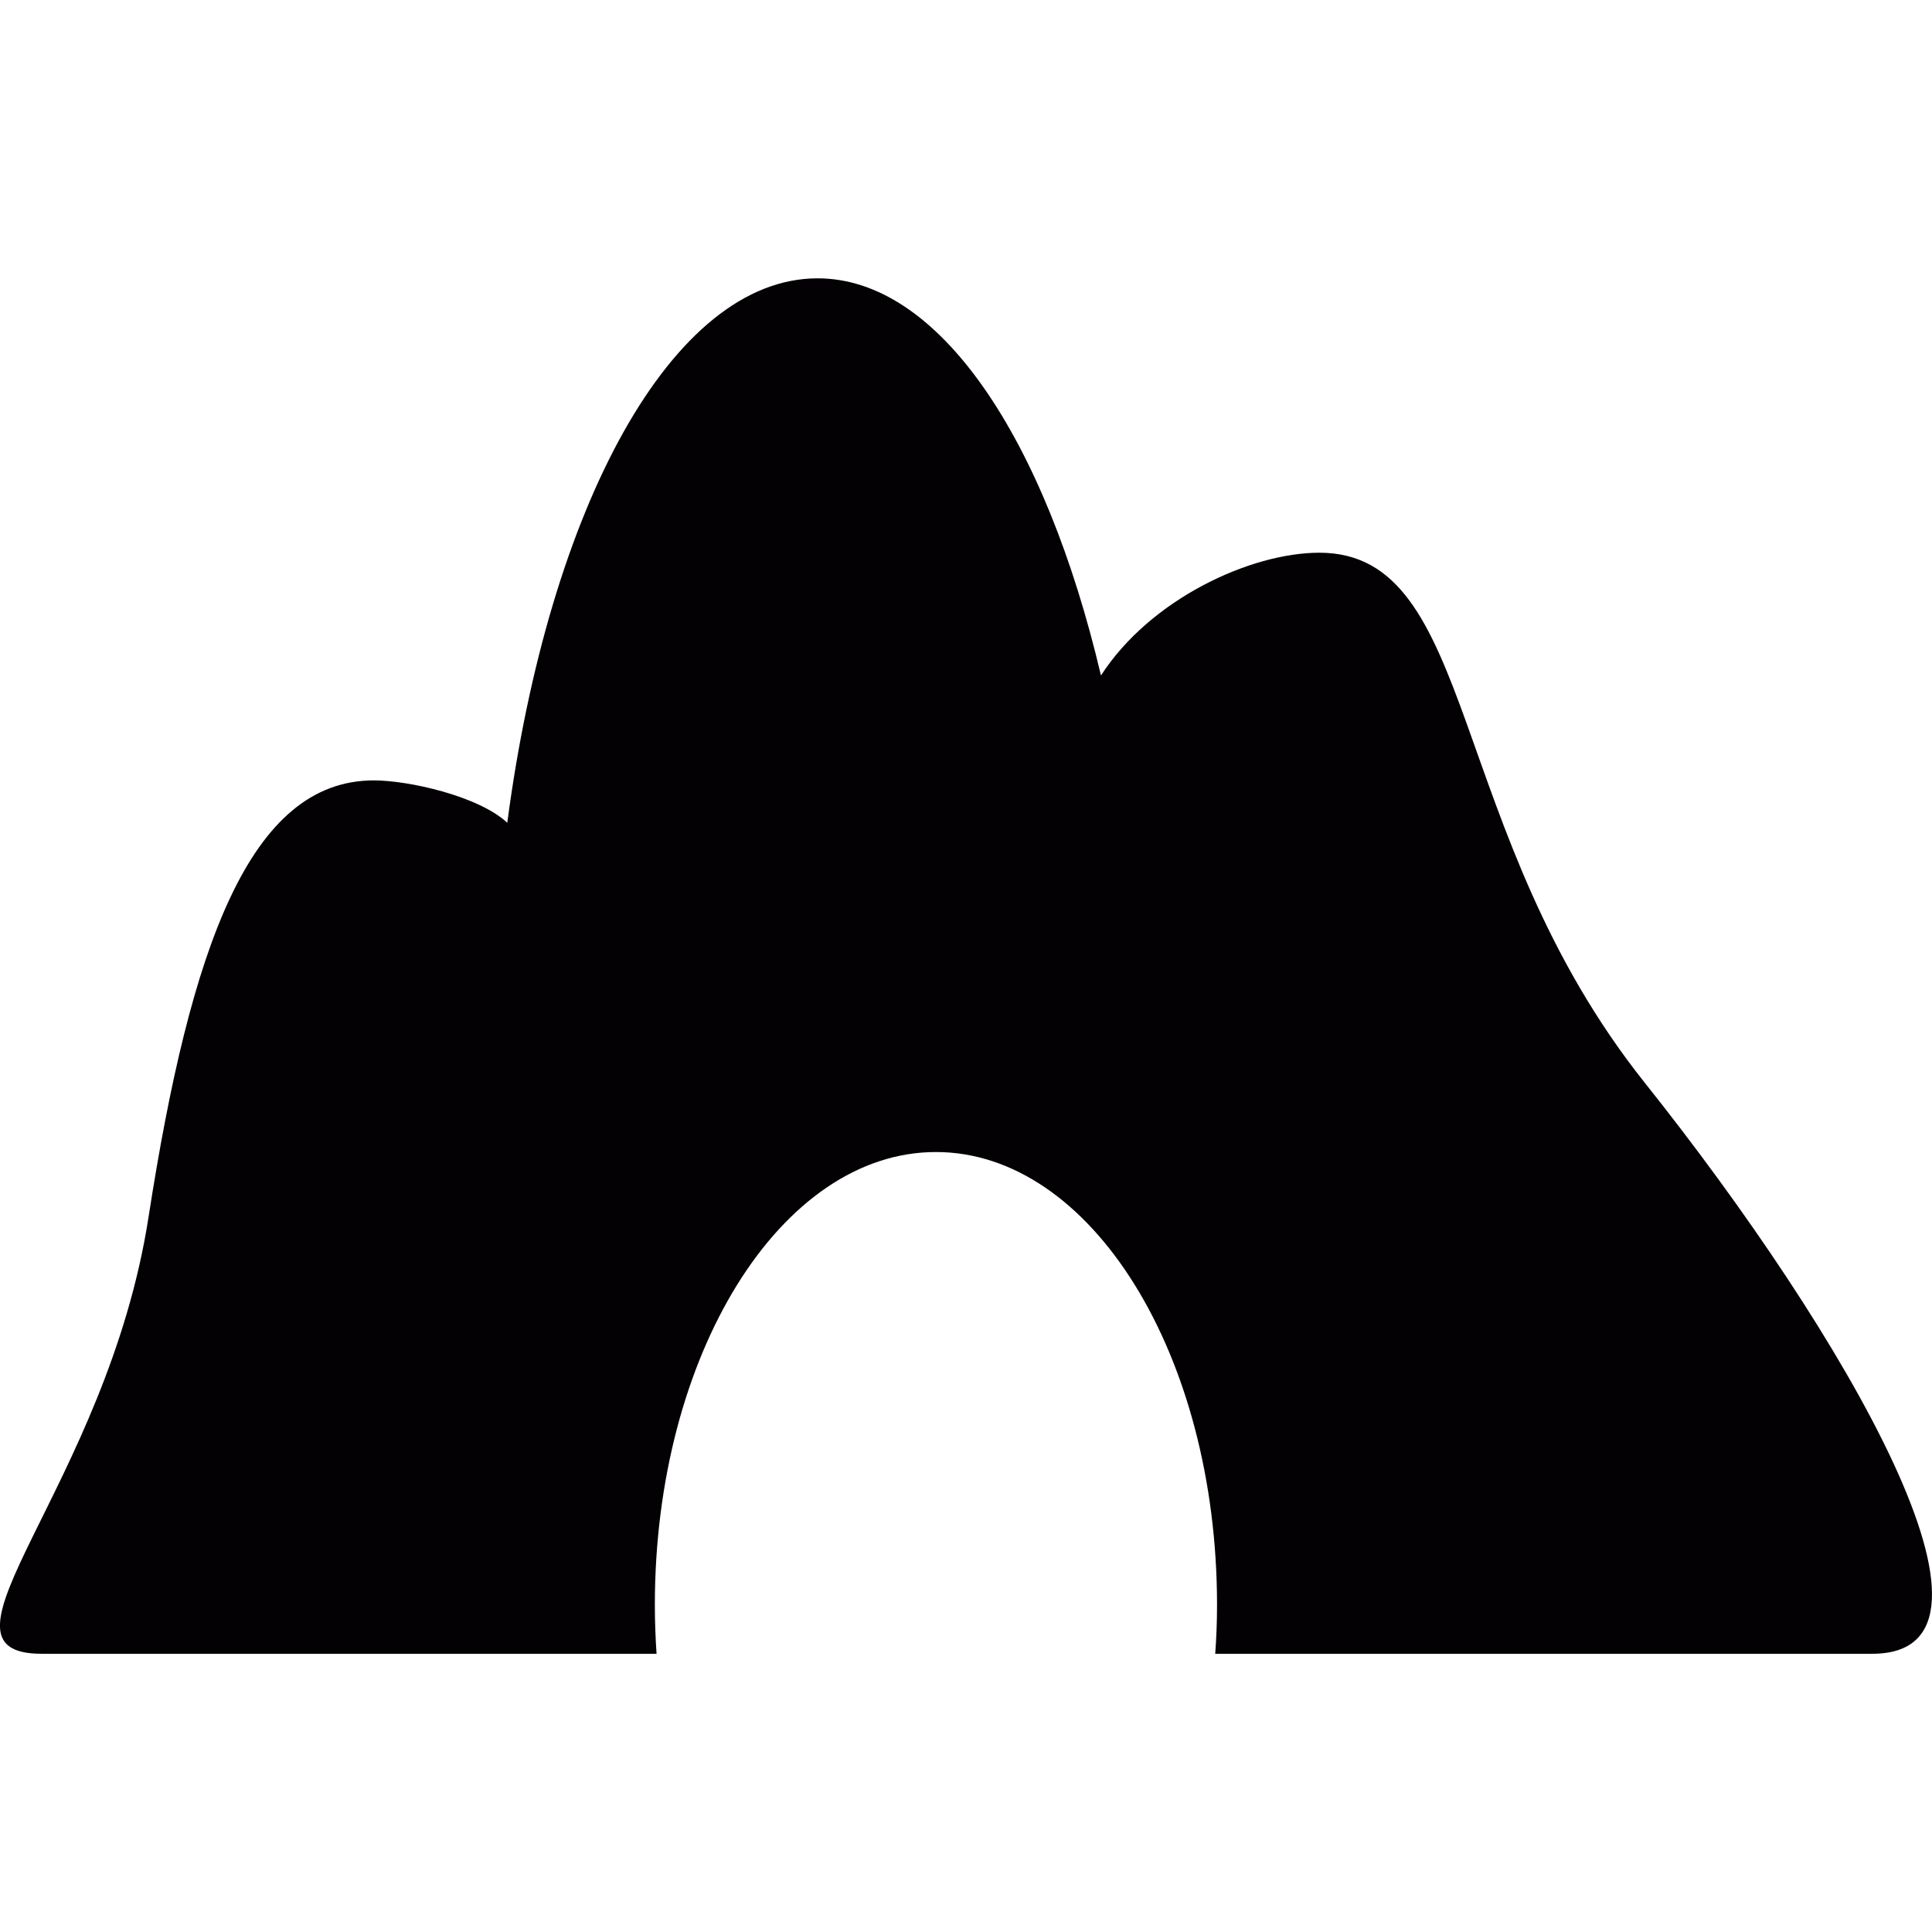
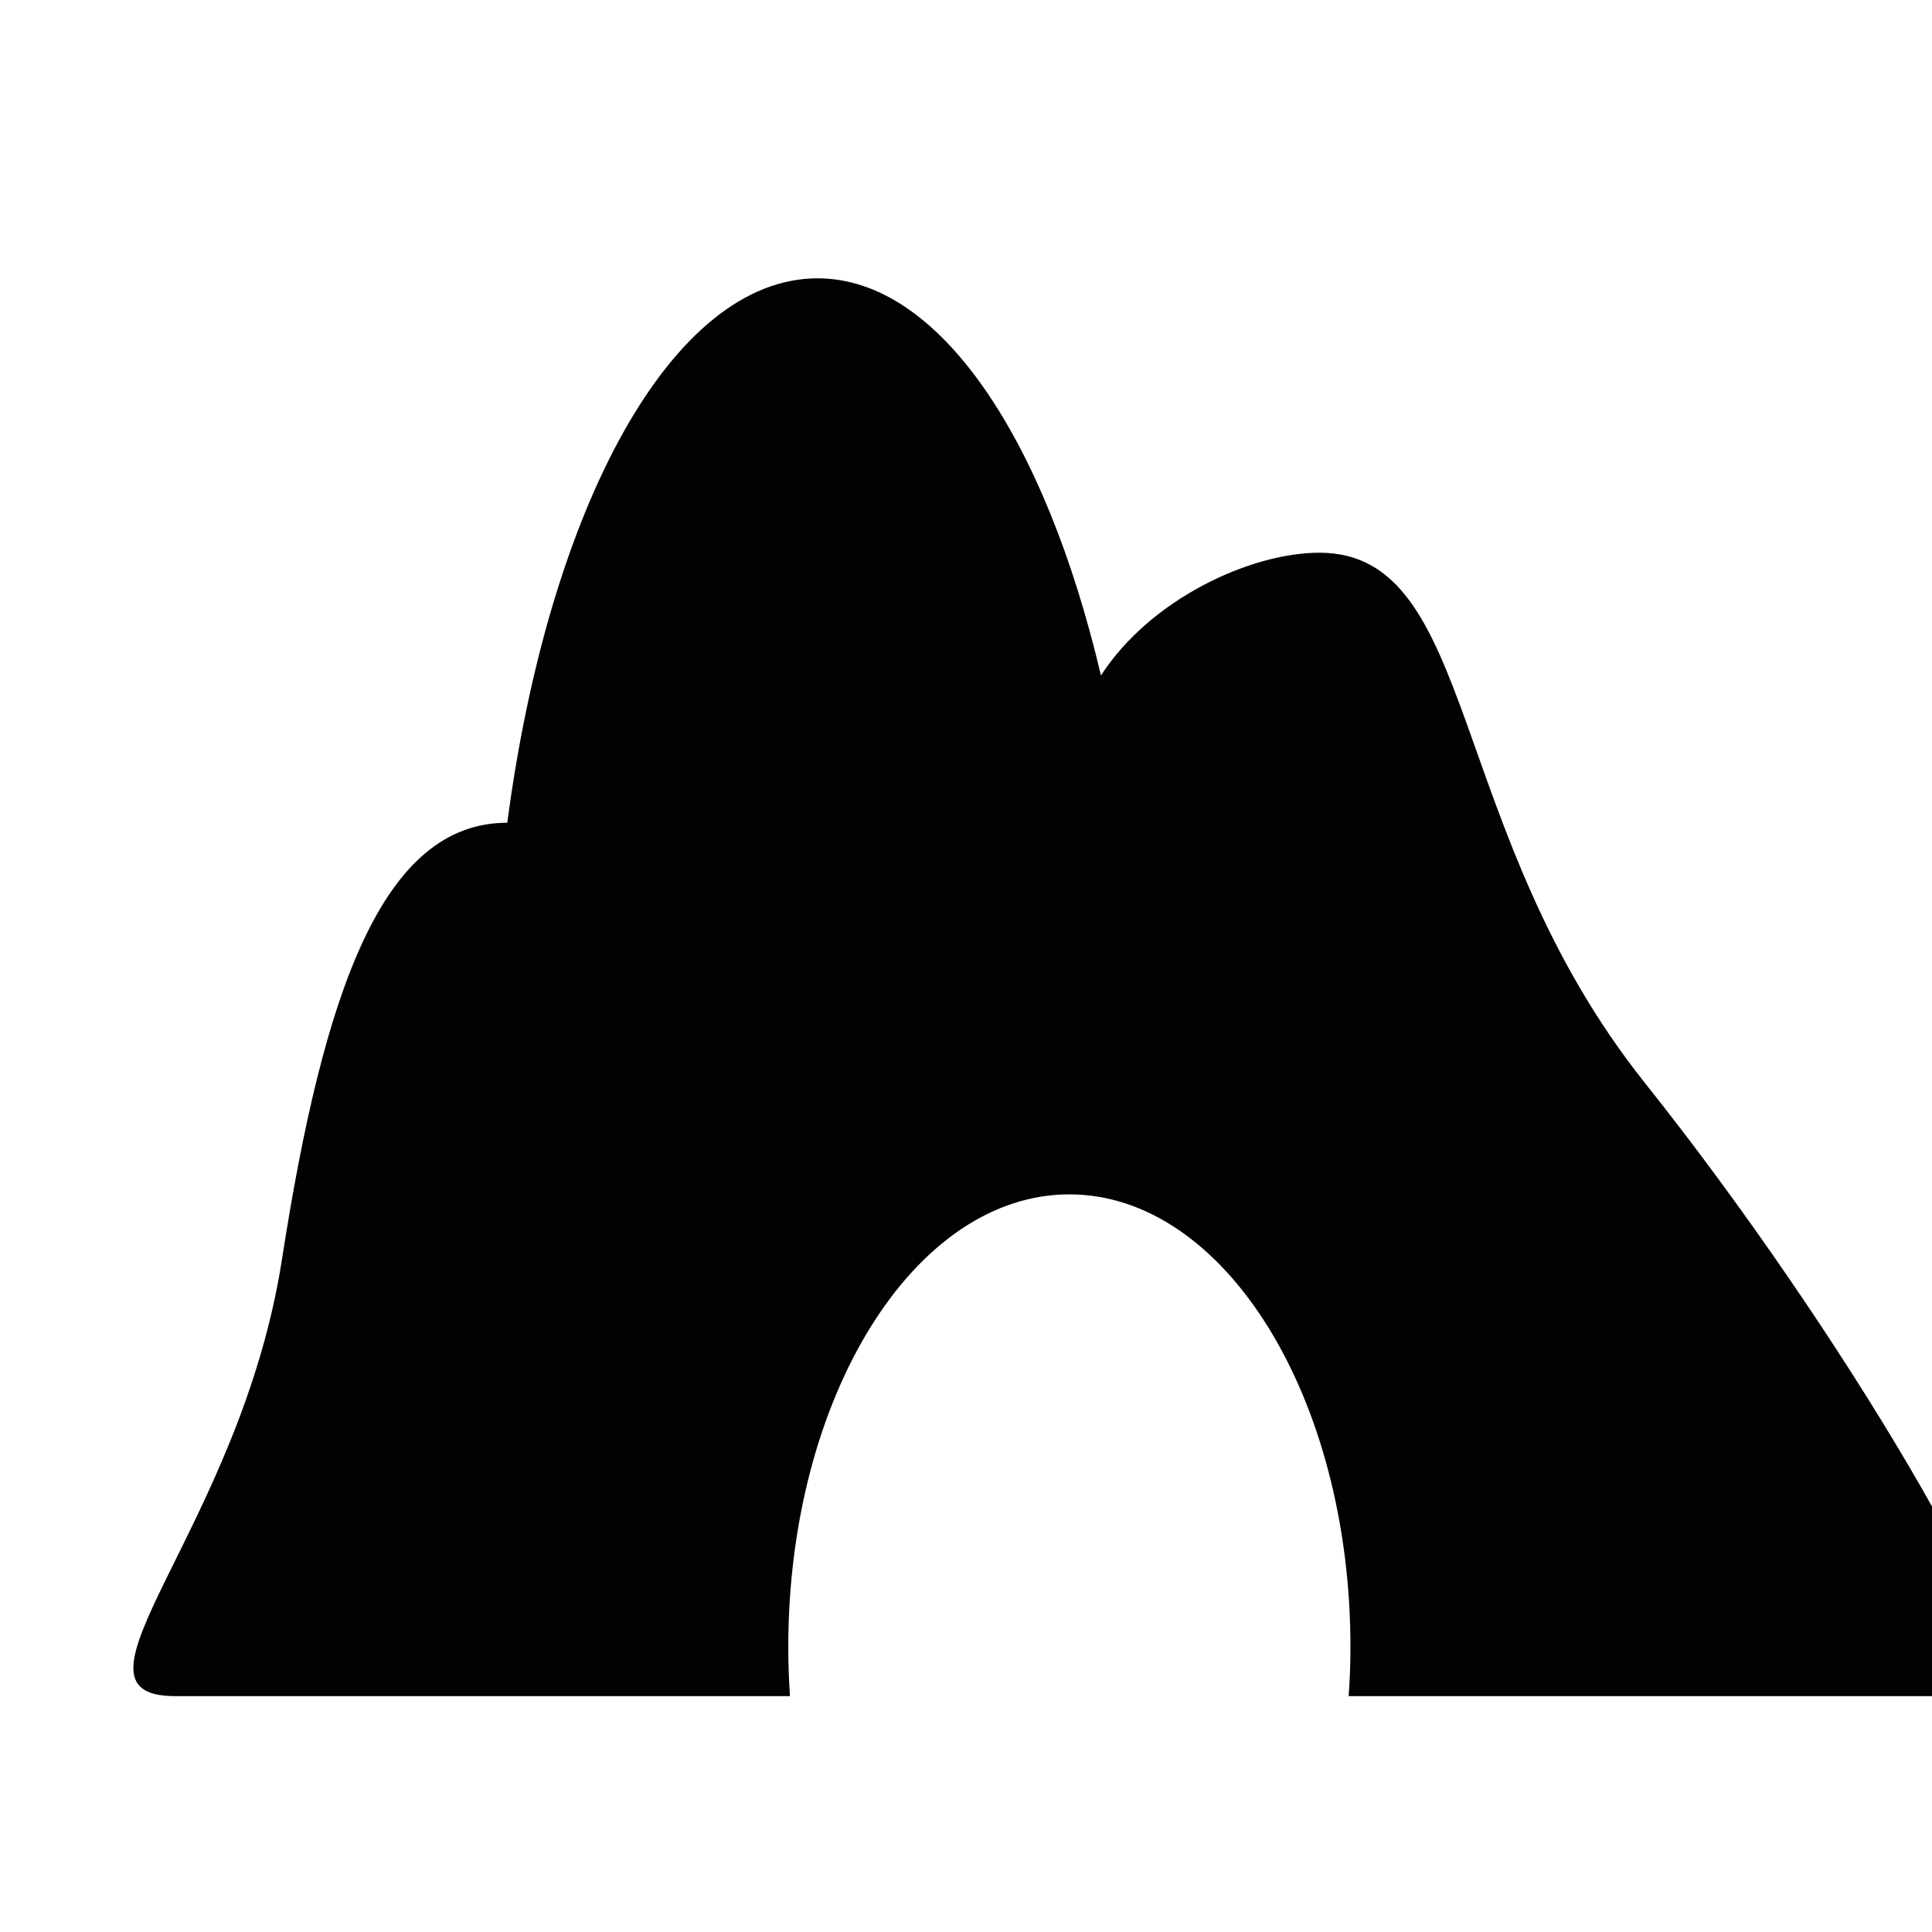
<svg xmlns="http://www.w3.org/2000/svg" version="1.1" id="Capa_1" x="0px" y="0px" viewBox="0 0 18.159 18.159" style="enable-background:new 0 0 18.159 18.159;" xml:space="preserve">
  <g>
    <g>
-       <path style="fill:#030104;" d="M15.457,10.174c-1.877-2.358-1.562-4.979-3.056-4.979c-0.646,0-1.588,0.434-2.053,1.154    c-0.524-2.227-1.52-3.733-2.664-3.733c-1.368,0-2.525,2.151-2.916,5.117C4.494,7.48,3.838,7.335,3.514,7.335    c-1.17,0-1.725,1.572-2.118,4.105c-0.393,2.532-2.174,4.104-1.004,4.104h5.779c-0.01-0.15-0.016-0.304-0.016-0.459    c0-2.351,1.183-4.257,2.642-4.257c1.458,0,2.642,1.906,2.642,4.257c0,0.155-0.006,0.309-0.017,0.459h6.174    C19.093,15.545,17.336,12.532,15.457,10.174z" />
+       <path style="fill:#030104;" d="M15.457,10.174c-1.877-2.358-1.562-4.979-3.056-4.979c-0.646,0-1.588,0.434-2.053,1.154    c-0.524-2.227-1.52-3.733-2.664-3.733c-1.368,0-2.525,2.151-2.916,5.117c-1.17,0-1.725,1.572-2.118,4.105c-0.393,2.532-2.174,4.104-1.004,4.104h5.779c-0.01-0.15-0.016-0.304-0.016-0.459    c0-2.351,1.183-4.257,2.642-4.257c1.458,0,2.642,1.906,2.642,4.257c0,0.155-0.006,0.309-0.017,0.459h6.174    C19.093,15.545,17.336,12.532,15.457,10.174z" />
    </g>
  </g>
  <g>
</g>
  <g>
</g>
  <g>
</g>
  <g>
</g>
  <g>
</g>
  <g>
</g>
  <g>
</g>
  <g>
</g>
  <g>
</g>
  <g>
</g>
  <g>
</g>
  <g>
</g>
  <g>
</g>
  <g>
</g>
  <g>
</g>
</svg>